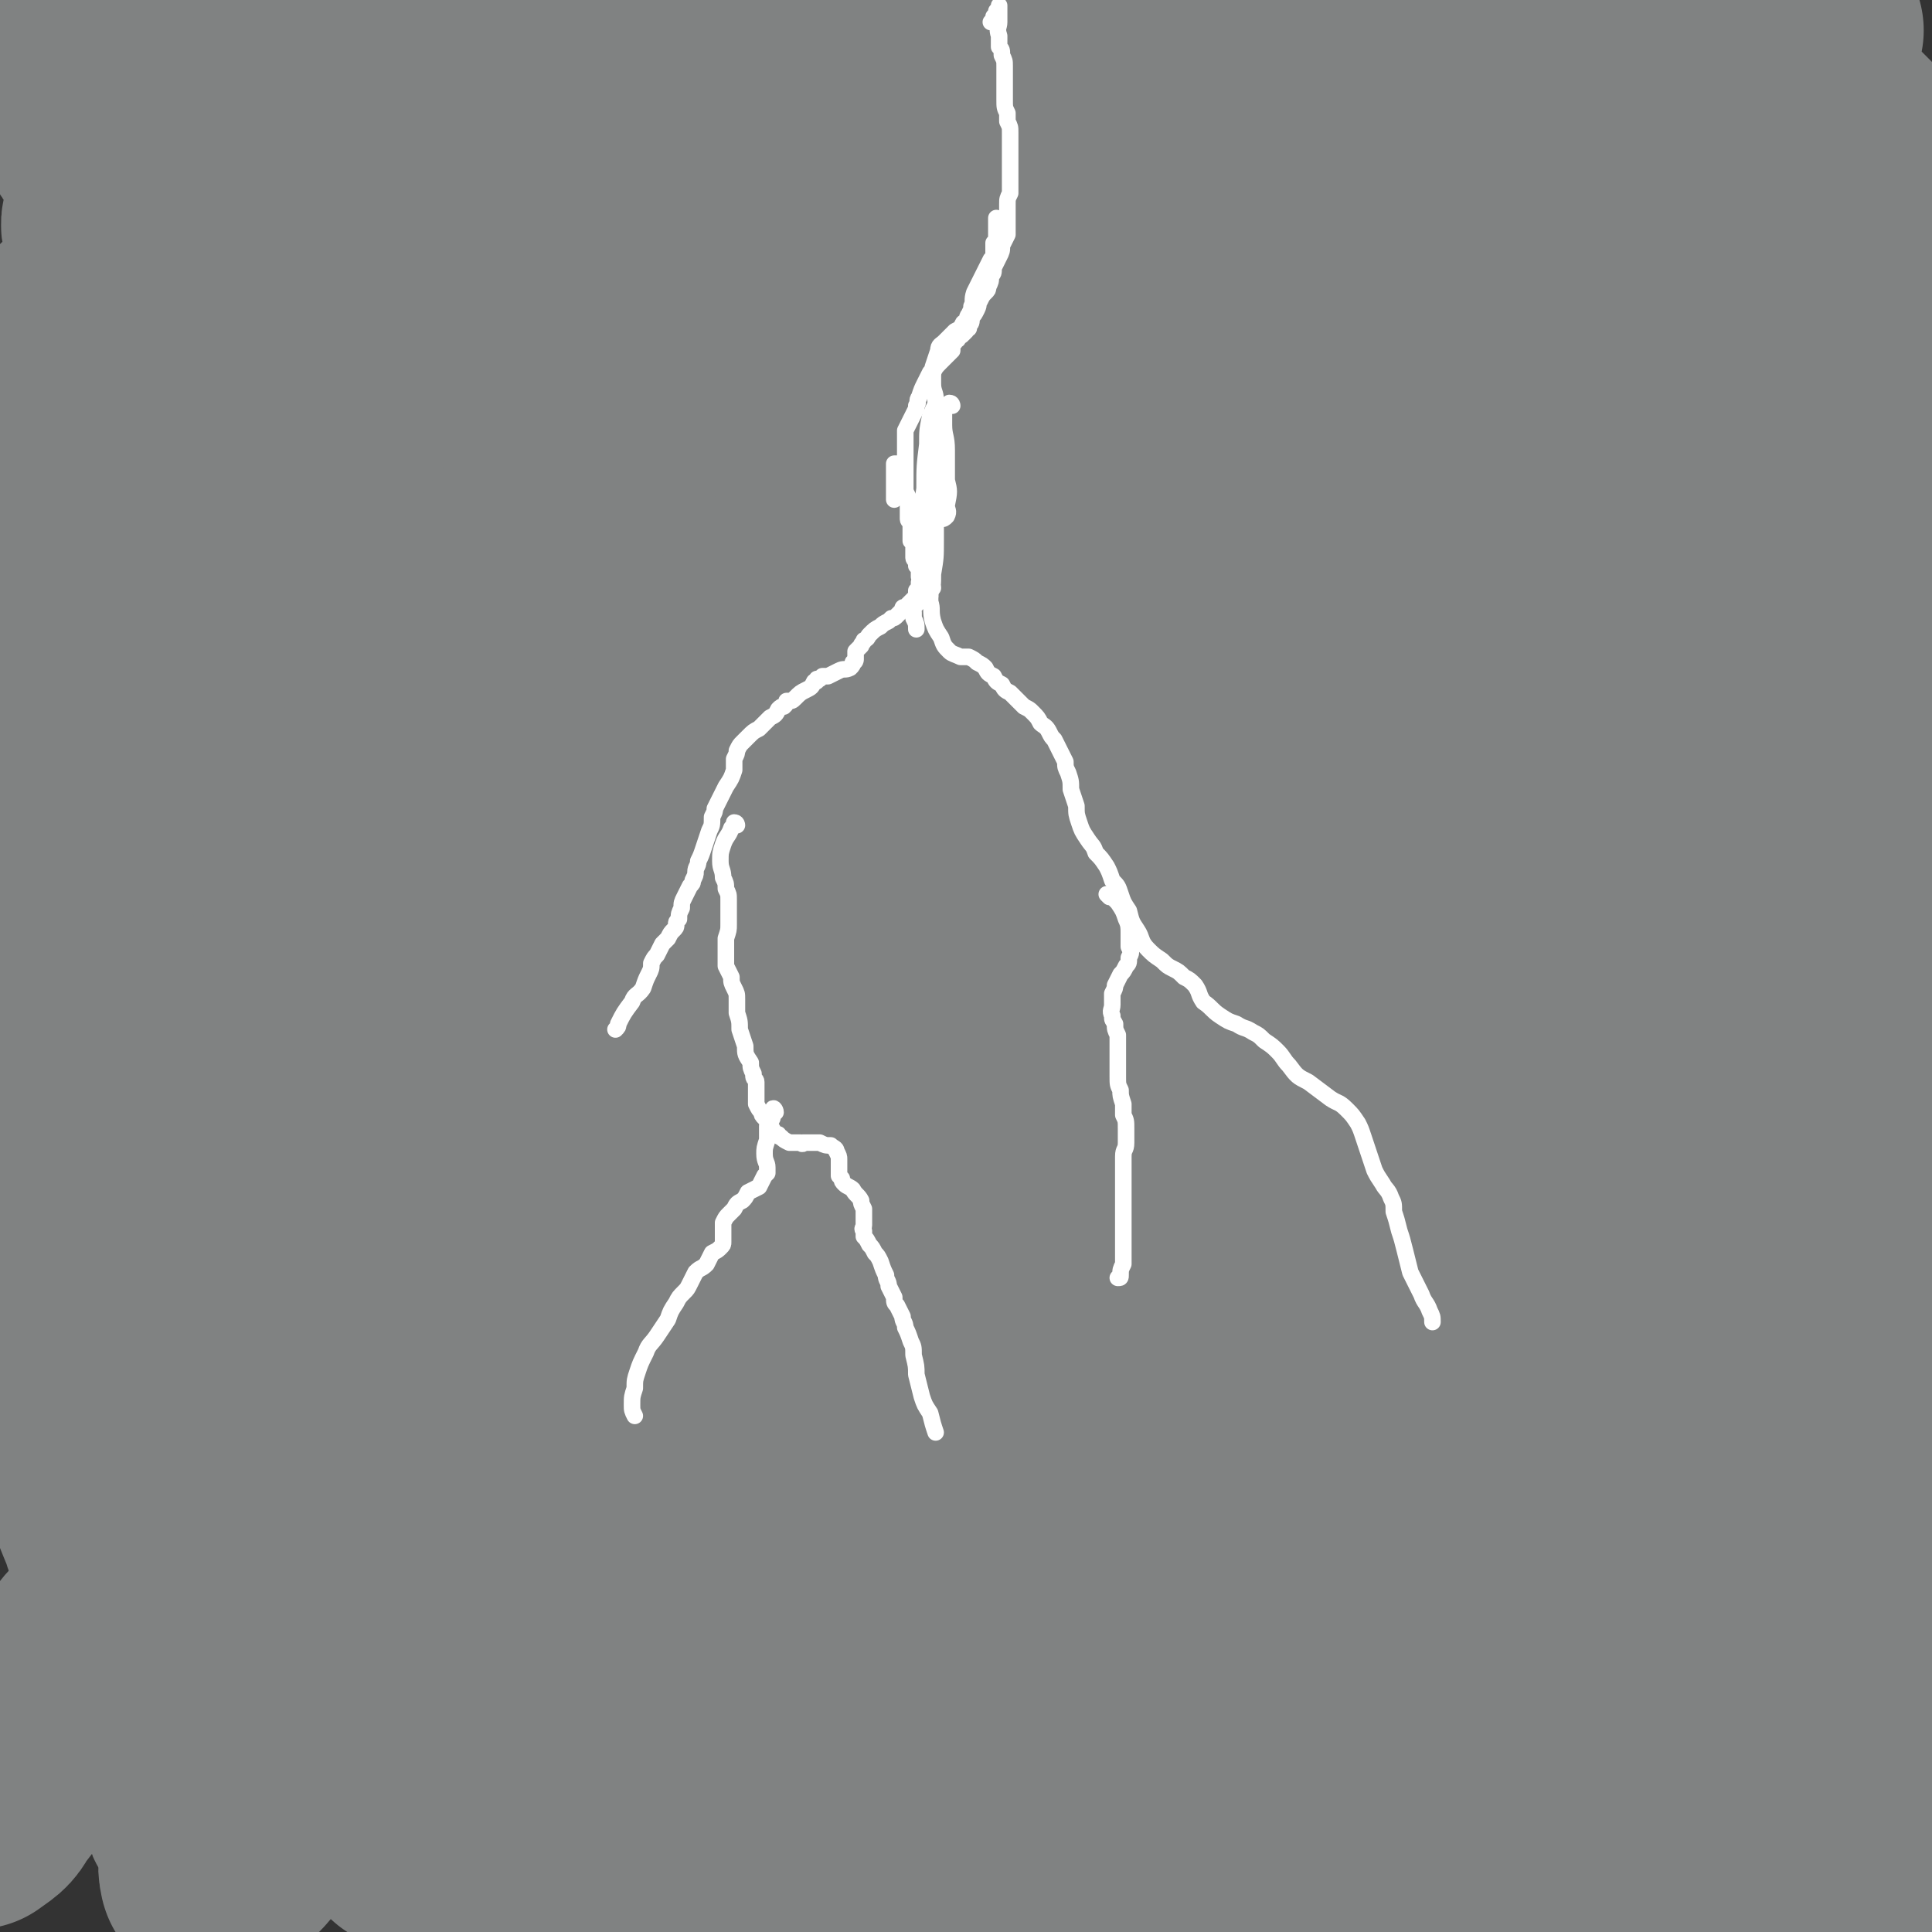
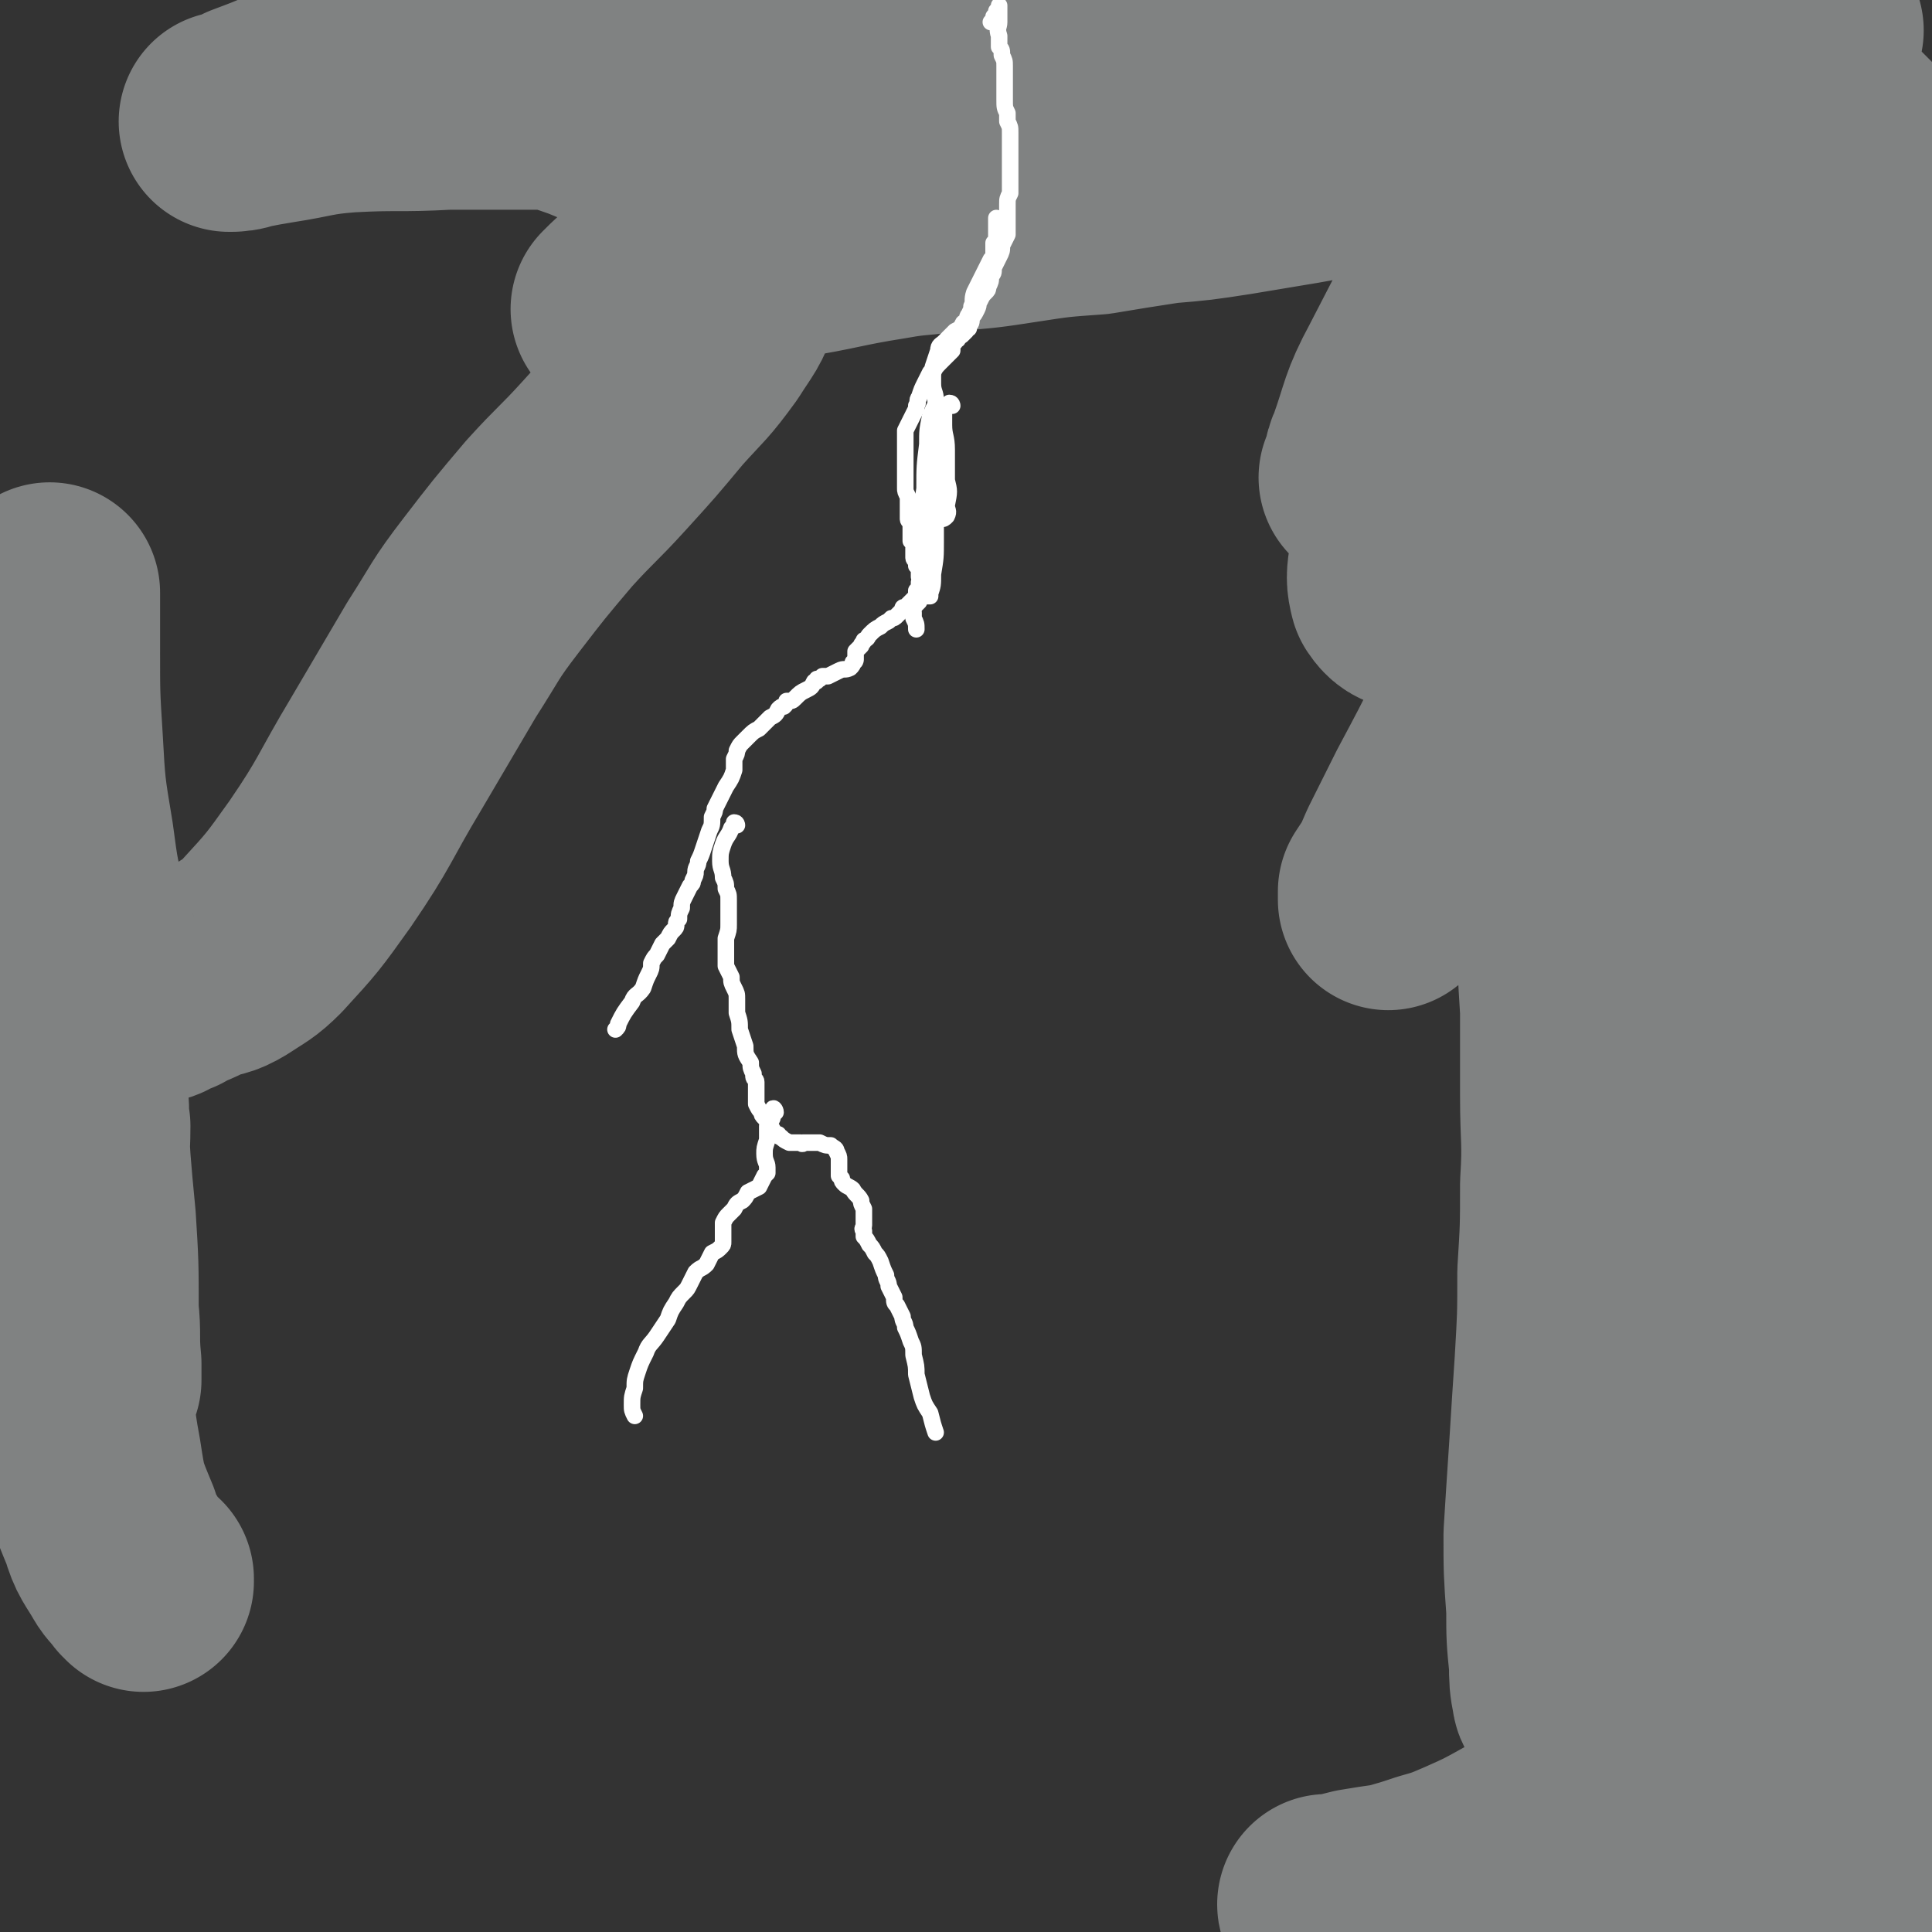
<svg xmlns="http://www.w3.org/2000/svg" viewBox="0 0 700 700" version="1.1">
  <rect x="0" y="0" width="700" height="700" fill="#333333" stroke="none" />
  <g fill="none" stroke="#808282" stroke-width="80" stroke-linecap="round" stroke-linejoin="round">
-     <path d="M346,686c0,0 0,-1 -1,-1 -3,-1 -3,0 -7,0 -7,0 -7,0 -15,0 -9,0 -9,0 -18,1 -8,0 -8,0 -17,1 -1,0 -1,0 -3,0 -10,0 -10,0 -20,1 -8,0 -8,0 -17,0 -5,0 -5,0 -10,0 -1,0 -1,0 -2,0 -4,0 -4,0 -7,0 -1,0 -3,0 -3,0 1,0 2,1 4,1 5,-1 5,-1 9,-1 8,0 8,0 16,-1 10,-1 10,-1 19,-1 12,-1 12,-1 24,-2 13,0 13,0 26,0 14,-1 14,-1 28,-1 14,0 14,0 28,0 14,0 14,0 27,0 13,0 13,0 25,0 11,0 11,0 22,0 9,0 9,0 17,0 7,0 7,1 13,0 3,0 3,0 6,0 0,0 0,0 0,0 -3,0 -3,0 -6,-1 -8,0 -8,0 -15,0 -11,0 -11,1 -22,0 -13,0 -13,0 -27,0 -17,-1 -17,-1 -34,-2 -21,-1 -21,-1 -41,-3 -22,-2 -22,-2 -43,-3 -22,-2 -22,-2 -44,-4 -20,-1 -20,-1 -40,-2 -12,0 -12,0 -24,0 -13,-1 -13,-1 -26,-1 -8,0 -8,0 -16,0 -3,-1 -4,0 -5,-1 -1,-1 1,-2 2,-2 6,-2 6,-2 12,-4 11,-3 11,-3 22,-5 21,-3 21,-3 42,-6 20,-2 20,-2 40,-3 24,-2 24,-2 47,-3 26,-1 26,-1 51,-1 26,-1 26,-1 52,-1 23,0 23,0 46,1 19,0 19,0 38,1 13,0 13,0 26,0 8,0 8,0 16,0 6,0 7,1 13,0 1,0 3,-1 2,-2 0,-1 -2,-1 -5,-2 -11,-2 -11,-2 -22,-3 -17,-1 -17,-1 -33,-2 -22,-1 -22,-1 -43,-1 -27,-1 -27,0 -54,-1 -28,-1 -28,-1 -56,-2 -26,-2 -26,-2 -52,-3 -24,-1 -24,0 -47,0 -17,-1 -17,-1 -33,-1 -13,0 -13,0 -26,-1 -11,0 -11,1 -22,0 -7,-1 -7,0 -13,-2 -2,0 -3,-2 -2,-3 3,-3 5,-3 10,-6 11,-4 11,-5 21,-8 21,-6 21,-6 43,-11 20,-4 21,-3 41,-5 26,-3 26,-3 51,-5 28,-2 28,-2 56,-3 29,-2 29,-2 58,-3 26,-1 26,0 53,-1 20,-1 20,-1 40,-2 12,-1 12,-1 23,-1 10,-1 10,-1 20,-2 3,-1 5,-1 6,-2 0,-1 -3,-2 -6,-3 -12,-2 -12,-1 -24,-2 -23,-1 -23,-1 -46,-2 -27,0 -27,0 -54,-1 -32,0 -32,0 -63,0 -33,0 -33,-1 -67,0 -32,0 -32,0 -63,0 -20,0 -20,0 -40,1 -14,0 -14,0 -29,0 -8,-1 -11,1 -16,-1 -1,-1 0,-4 2,-5 13,-5 13,-5 27,-9 31,-9 31,-9 63,-16 32,-7 32,-7 65,-12 37,-6 37,-6 74,-10 36,-3 36,-2 72,-3 24,-1 24,-1 49,-1 2,-1 2,-1 5,0 19,0 19,-1 37,0 11,1 11,1 22,2 1,0 2,0 2,0 -1,0 -2,0 -3,1 -2,0 -2,0 -3,0 -24,-1 -24,-1 -49,-1 -35,-1 -35,-1 -70,-1 -30,-1 -30,-1 -60,-2 -6,-1 -6,-1 -13,-1 -35,0 -35,0 -69,0 -27,0 -27,0 -54,1 -4,0 -4,0 -9,0 -19,1 -19,1 -38,1 -2,0 -2,0 -4,0 -12,1 -12,1 -25,1 -5,0 -11,0 -11,0 0,-1 5,-2 10,-3 24,-6 24,-6 48,-12 29,-8 29,-8 58,-15 33,-7 33,-7 66,-13 33,-6 33,-6 66,-10 31,-5 31,-5 62,-8 21,-2 21,-2 42,-4 16,-1 16,-1 31,-3 8,0 11,0 16,-1 1,-1 -2,-2 -4,-2 -15,-3 -15,-3 -31,-3 -30,-1 -30,-1 -60,0 -27,0 -27,0 -54,1 -6,0 -6,0 -11,0 -33,1 -33,1 -65,2 -30,1 -30,2 -60,2 -24,1 -24,2 -48,2 -16,0 -16,0 -32,-1 -5,0 -6,0 -10,-2 -2,-1 -4,-3 -2,-4 7,-6 9,-5 19,-10 3,-1 3,-1 5,-2 22,-6 21,-6 43,-12 27,-7 27,-7 55,-13 31,-7 31,-7 62,-12 32,-6 32,-6 64,-11 29,-4 29,-4 59,-7 16,-2 17,-2 33,-4 14,-2 14,-2 27,-5 3,0 7,-2 6,-3 -5,-3 -9,-4 -18,-5 -30,-4 -31,-3 -61,-5 -34,-2 -34,-2 -67,-3 -36,-2 -36,-2 -71,-4 -33,-1 -33,-1 -66,-2 -27,-1 -27,0 -54,-2 -15,0 -15,0 -29,-2 -8,-1 -10,-1 -16,-4 -2,-1 -1,-4 1,-5 16,-8 18,-7 36,-12 25,-8 26,-7 51,-13 32,-7 32,-7 65,-13 34,-7 34,-7 69,-12 32,-5 32,-5 64,-9 23,-3 24,-3 47,-6 11,-1 11,-1 22,-4 6,-1 10,-1 12,-4 1,-1 -3,-4 -8,-4 -20,-5 -21,-4 -42,-6 -30,-2 -30,-1 -59,-1 -34,-1 -34,-1 -69,-1 -34,0 -34,0 -69,1 -29,0 -29,1 -59,1 -21,1 -21,1 -41,1 -9,0 -10,1 -19,-1 -5,0 -9,0 -10,-3 -1,-1 2,-3 6,-5 19,-7 20,-7 40,-13 25,-7 25,-7 51,-13 30,-7 30,-7 61,-13 31,-6 31,-6 62,-11 28,-4 28,-3 56,-6 22,-2 22,-2 45,-4 11,-1 11,0 22,-2 1,0 2,-2 1,-2 -9,-3 -10,-3 -20,-4 -22,-2 -22,-2 -44,-3 -29,-2 -29,-1 -59,-2 -33,0 -33,0 -67,0 -32,0 -32,0 -64,0 -25,0 -25,0 -51,0 -12,0 -12,0 -24,0 -9,-1 -10,0 -18,-3 -1,0 -3,-2 -1,-3 7,-4 8,-4 18,-6 26,-7 26,-7 53,-14 27,-6 27,-6 55,-12 29,-6 29,-6 57,-11 26,-5 26,-5 52,-9 21,-3 21,-3 42,-6 13,-2 14,-2 27,-4 4,-1 6,-2 7,-4 1,-1 -2,-2 -5,-3 -10,-2 -11,-2 -22,-3 -21,-2 -21,-1 -42,-3 -27,-2 -27,-2 -55,-4 -5,-1 -5,0 -10,-1 -27,-1 -27,-1 -54,-3 -20,-1 -20,0 -40,-1 -3,0 -3,0 -7,0 -14,-1 -14,-1 -28,-1 -2,0 -2,0 -4,-1 -7,0 -10,0 -14,-2 -1,0 2,-2 5,-3 12,-3 12,-3 25,-5 17,-3 17,-3 35,-6 4,0 4,0 7,-1 24,-3 24,-3 47,-6 25,-3 25,-3 50,-6 21,-3 21,-2 43,-5 14,-2 14,-2 29,-4 5,0 9,0 10,-1 1,0 -3,-1 -7,-1 -12,0 -12,0 -24,0 -21,1 -21,1 -42,2 -25,0 -25,0 -50,1 -24,0 -24,0 -48,0 -19,0 -19,1 -39,1 -3,0 -3,0 -7,0 -16,0 -16,0 -32,1 -5,0 -5,0 -10,0 -1,0 -1,0 -1,0 1,0 1,0 2,0 1,0 1,0 2,0 11,-1 11,-1 22,-2 18,-1 18,-1 37,-2 17,0 17,0 34,0 3,0 3,0 6,0 16,0 16,0 31,0 4,0 4,0 7,0 19,0 19,0 38,0 12,0 12,0 24,0 2,0 2,0 4,0 7,0 7,0 15,0 1,0 3,0 2,0 -4,0 -6,0 -12,0 -16,1 -16,1 -32,1 -23,1 -23,1 -46,2 -24,1 -24,1 -48,2 -26,1 -26,1 -52,2 -20,0 -20,0 -40,0 -11,0 -11,1 -22,0 -4,0 -7,-1 -7,-2 1,-1 5,-2 10,-3 13,-2 14,-2 27,-4 22,-3 22,-3 44,-5 24,-2 24,-2 47,-3 22,-1 22,-1 43,-2 20,0 20,0 41,-1 15,-1 15,-1 30,-2 9,0 9,0 18,-1 3,0 5,-1 5,-1 -1,-1 -4,-1 -8,-1 -12,-1 -12,0 -24,-1 -19,0 -19,0 -37,-1 -22,0 -22,0 -43,0 -22,0 -22,0 -43,0 -21,0 -21,0 -42,0 -16,0 -16,0 -32,0 -10,0 -10,-1 -20,0 -4,0 -6,-1 -7,0 -1,0 1,1 2,1 6,1 6,1 13,1 9,0 9,0 19,0 8,0 9,0 17,1 4,1 7,1 8,3 1,2 -1,4 -3,5 -8,5 -9,5 -18,8 -13,6 -13,6 -27,11 -14,5 -14,4 -28,9 -11,3 -11,3 -22,7 -15,4 -15,4 -29,9 -15,5 -15,6 -30,11 -10,3 -10,4 -20,7 -3,1 -5,3 -7,2 -2,0 -2,-2 -1,-4 2,-5 2,-5 5,-9 6,-6 6,-6 12,-12 7,-7 8,-7 15,-13 5,-5 6,-4 11,-9 1,-2 3,-4 2,-4 0,-1 -1,0 -3,0 -6,3 -6,3 -12,5 -8,3 -8,3 -16,6 -7,2 -7,2 -14,4 -3,1 -3,2 -6,3 0,0 -1,0 -1,-1 1,-2 2,-2 4,-5 3,-4 3,-4 6,-9 4,-6 4,-6 7,-12 2,-6 3,-6 4,-12 1,-4 2,-5 0,-9 0,-1 -2,-2 -4,-1 -4,0 -4,1 -7,4 -5,4 -4,4 -8,9 -3,4 -3,4 -6,9 -2,3 -2,3 -3,5 -1,1 -1,2 -2,2 0,0 1,0 1,-1 2,-2 2,-2 3,-5 2,-2 2,-2 4,-5 1,-2 1,-2 2,-4 1,-1 2,-2 2,-1 1,1 1,2 2,4 2,4 1,5 5,8 5,6 5,6 11,10 9,5 9,5 19,7 13,3 13,3 26,3 18,1 18,0 35,-1 9,0 9,-1 18,-2 4,0 4,0 9,-1 0,0 0,0 0,0 1,0 2,0 2,1 1,0 0,0 0,1 -1,2 -1,3 -4,5 -4,4 -5,4 -10,8 -1,0 -1,0 -3,1 -5,3 -5,3 -10,7 -1,0 -1,0 -2,0 -5,3 -5,3 -10,6 -2,0 -2,0 -3,1 -6,3 -6,3 -12,5 -1,1 -1,1 -2,2 -6,3 -6,3 -11,6 -1,0 -1,0 -2,1 -3,2 -3,2 -6,5 0,1 -1,1 -1,1 -1,4 -2,4 -1,8 0,4 1,4 4,7 4,4 5,3 10,6 1,0 1,0 2,0 14,3 14,3 28,5 9,2 9,1 19,2 1,0 1,0 2,0 6,2 6,2 11,4 0,0 1,0 1,1 1,2 1,3 2,6 0,0 1,1 0,1 -4,7 -4,7 -9,13 -8,7 -8,7 -17,13 -9,6 -9,6 -20,12 -14,7 -14,7 -29,13 -14,6 -14,6 -27,12 -3,1 -3,1 -5,1 -11,4 -11,4 -21,9 -2,0 -2,0 -4,1 -5,2 -6,2 -11,5 0,0 1,1 1,1 6,-3 7,-3 13,-6 14,-5 14,-5 27,-11 32,-15 32,-15 63,-31 22,-11 22,-12 42,-25 11,-6 12,-6 22,-14 3,-2 5,-5 4,-6 -1,-1 -4,-1 -8,0 -9,3 -9,3 -18,6 -12,5 -12,5 -24,10 -10,4 -10,4 -19,8 -13,6 -13,6 -25,12 -15,7 -15,7 -30,14 -11,6 -11,6 -23,13 -7,4 -7,5 -14,9 -3,2 -3,3 -6,5 -1,0 -1,-1 -1,-1 2,-4 3,-4 5,-7 4,-8 4,-8 7,-15 5,-9 5,-9 9,-19 4,-9 4,-9 6,-18 2,-6 3,-7 3,-13 -1,-2 -2,-3 -3,-3 -3,0 -4,1 -6,4 -5,6 -4,6 -8,14 -6,11 -5,11 -10,23 -5,12 -5,12 -10,25 -3,10 -3,10 -5,20 -1,5 -1,5 -2,11 0,1 -1,2 0,2 1,-2 1,-4 2,-7 3,-9 3,-9 5,-18 2,-12 3,-12 5,-24 2,-13 1,-13 2,-25 1,-9 1,-9 1,-18 1,-5 0,-5 0,-10 0,0 0,0 0,0 1,4 0,4 1,9 2,9 2,9 4,17 3,12 3,12 7,24 4,12 5,12 10,24 5,12 5,12 10,24 4,12 5,12 8,25 3,13 2,13 5,26 2,12 2,12 5,24 3,9 2,11 8,18 4,5 5,7 12,7 16,-1 18,-1 33,-9 18,-11 18,-14 33,-30 17,-19 18,-19 32,-41 5,-7 6,-9 6,-16 0,-3 -2,-3 -5,-2 -9,1 -9,1 -17,6 -15,8 -15,8 -28,18 -13,9 -12,9 -25,18 -17,13 -17,13 -34,25 -17,12 -17,12 -34,23 -10,7 -10,6 -20,13 -2,1 -5,3 -5,2 2,0 5,-2 9,-5 11,-8 11,-8 21,-17 25,-22 26,-22 49,-46 21,-21 20,-21 39,-44 6,-7 7,-9 11,-15 0,0 -1,1 -2,1 -9,9 -9,9 -17,18 -8,10 -8,11 -17,21 -13,15 -13,16 -26,31 -16,17 -16,17 -32,34 -12,12 -12,12 -25,23 -5,5 -6,5 -10,10 -1,0 0,2 0,1 6,-2 6,-3 12,-7 12,-8 12,-8 24,-16 20,-16 20,-17 40,-33 15,-13 17,-17 31,-26 2,-1 1,3 1,6 -1,1 -1,1 -2,3 -4,9 -4,9 -8,19 -7,16 -7,16 -15,32 -9,20 -9,20 -18,39 -2,5 -2,5 -4,9 -10,25 -11,24 -20,49 -5,15 -7,16 -9,31 -1,5 0,9 4,10 5,1 7,-2 14,-5 2,-1 2,-1 4,-3 30,-23 31,-22 59,-48 33,-29 31,-31 64,-62 9,-8 12,-11 19,-16 1,-1 0,3 -2,5 -7,11 -8,10 -16,21 -3,3 -3,3 -5,7 -10,14 -10,14 -19,28 -3,4 -3,4 -6,8 -15,22 -14,22 -29,43 -11,16 -11,16 -23,31 -2,2 -2,2 -4,4 -8,10 -8,10 -17,20 -7,7 -8,7 -15,13 -1,1 -1,1 -1,1 -1,0 -2,-1 -1,-2 10,-14 11,-14 22,-27 23,-29 23,-29 46,-56 30,-34 30,-34 60,-68 2,-2 2,-2 5,-5 4,-5 7,-10 7,-10 0,-1 -4,4 -7,9 -2,2 -2,2 -4,4 -11,17 -12,17 -23,34 -17,29 -17,30 -33,59 -12,23 -12,23 -23,46 -2,3 -2,3 -4,7 -9,17 -9,17 -18,34 -2,4 -2,4 -4,7 -11,17 -10,17 -21,33 -6,9 -7,8 -13,16 -1,1 -1,1 -2,1 -1,1 -3,2 -3,1 3,-5 5,-6 10,-11 2,-2 2,-2 4,-4 21,-22 21,-22 41,-43 4,-4 4,-4 8,-7 11,-9 11,-11 23,-18 2,-1 2,1 4,3 0,0 0,1 0,2 -3,8 -3,8 -6,16 -1,2 -1,2 -2,5 -9,18 -9,18 -18,36 -6,10 -6,10 -12,21 -1,2 -1,2 -2,4 -7,11 -7,11 -14,23 -2,2 -2,2 -3,4 -9,11 -9,12 -18,23 -6,7 -6,6 -12,13 -1,1 -1,0 -2,1 -4,4 -4,4 -7,7 -1,1 -1,2 0,2 3,0 3,0 7,-2 6,-2 6,-2 13,-5 6,-3 6,-3 11,-6 1,0 1,0 3,-1 3,-1 5,-3 7,-2 1,0 0,2 -2,5 -4,6 -5,6 -10,11 -6,7 -6,7 -12,14 -4,4 -4,5 -9,8 -1,1 -3,1 -3,0 -1,-4 0,-5 1,-11 0,-11 1,-11 2,-21 0,-14 2,-14 -1,-28 -2,-11 -1,-13 -8,-22 -4,-7 -7,-8 -15,-10 -7,-1 -10,0 -16,4 -9,6 -8,8 -15,18 -7,11 -6,12 -13,24 -6,10 -6,10 -13,19 -2,4 -3,4 -7,7 " />
    <path d="M52,573c0,-1 -1,-1 -1,-1 0,-1 1,0 1,0 -2,-2 -3,-2 -5,-5 -4,-7 -5,-7 -7,-14 -5,-12 -5,-12 -7,-25 -3,-16 -2,-16 -3,-32 -1,-18 -1,-18 -1,-35 0,-16 0,-16 0,-31 -1,-11 0,-11 0,-22 -1,-5 0,-7 -1,-10 0,-1 0,2 0,3 0,9 0,9 0,18 0,14 0,14 1,29 0,14 0,14 1,28 1,9 1,9 2,18 0,3 0,6 1,6 0,0 0,-3 0,-6 -1,-10 0,-10 -1,-19 0,-17 0,-17 -1,-33 -2,-21 -2,-21 -3,-41 -2,-19 -2,-19 -4,-38 -1,-14 -1,-14 -2,-27 -1,-7 -1,-7 -2,-15 0,0 0,0 0,-1 0,-2 0,-2 -1,-4 0,0 0,0 0,0 0,1 0,1 0,2 0,5 0,5 0,9 0,2 0,2 0,3 0,8 0,8 0,15 0,2 0,2 0,3 1,7 1,7 1,15 0,1 0,1 0,2 0,4 0,4 1,8 0,0 0,0 0,0 0,-1 0,-1 0,-3 -1,-8 -1,-8 -1,-16 -1,-12 -1,-12 -1,-24 0,-3 0,-3 0,-5 -1,-16 -1,-16 -1,-31 0,-3 0,-3 0,-6 0,-15 0,-15 -1,-30 0,-7 -1,-7 -2,-14 0,-1 0,-1 0,-1 -1,-2 -2,-2 -3,-2 0,0 0,0 -1,1 -1,7 -2,7 -3,13 -1,13 -1,13 -2,26 -1,12 -1,12 -1,25 0,2 0,2 0,4 0,10 0,10 1,20 0,4 0,4 1,8 0,0 0,0 0,0 0,0 1,0 1,-1 0,-6 0,-6 0,-12 1,-13 1,-13 2,-26 1,-19 1,-19 3,-37 1,-15 1,-15 3,-31 1,-8 1,-10 2,-16 0,-1 0,1 0,2 0,10 0,10 0,19 0,16 0,16 1,32 1,18 1,18 4,36 2,15 2,15 6,30 3,9 2,10 7,18 3,5 4,5 9,8 3,2 4,1 8,0 5,0 5,-2 9,-3 5,-3 5,-2 10,-5 6,-2 6,-1 11,-4 6,-4 7,-4 12,-9 11,-12 11,-12 21,-26 13,-19 12,-20 24,-40 10,-17 10,-17 20,-34 9,-14 8,-14 18,-27 10,-13 10,-13 21,-26 10,-11 10,-10 20,-21 10,-11 10,-11 20,-23 9,-10 9,-9 17,-20 5,-8 6,-8 9,-17 3,-7 3,-8 3,-16 0,-5 0,-5 -3,-10 -4,-7 -4,-8 -10,-13 -8,-8 -8,-8 -18,-14 -11,-7 -12,-7 -24,-12 -14,-5 -14,-4 -28,-9 -11,-3 -12,-2 -23,-7 -7,-3 -7,-3 -14,-8 -4,-2 -4,-2 -6,-6 -2,-2 -2,-3 -1,-5 0,-2 1,-2 3,-3 4,-2 4,-1 8,-2 6,-1 6,0 12,-1 6,0 6,0 11,0 3,0 3,0 5,1 1,0 1,1 1,2 -4,2 -4,2 -8,4 -8,4 -8,4 -16,7 -9,4 -9,4 -18,7 -8,4 -8,4 -16,7 -9,4 -9,4 -17,8 -7,3 -7,3 -15,6 -3,2 -3,2 -7,3 -1,0 -1,0 -1,0 2,0 3,0 6,-1 5,-1 5,-1 11,-2 13,-2 13,-3 26,-4 18,-1 18,0 36,-1 19,0 19,0 38,0 22,-1 22,-1 44,-1 22,-1 22,-1 44,-2 18,0 18,-1 36,-1 20,0 20,0 39,0 20,-1 20,-1 39,-1 21,0 21,-1 41,0 20,1 20,1 40,3 16,1 16,2 32,4 14,3 14,3 28,5 12,2 12,2 24,4 9,1 9,1 17,3 6,1 6,1 12,2 3,0 3,0 5,1 3,0 3,0 6,1 4,1 4,1 7,2 1,0 1,0 2,0 3,1 3,1 6,3 2,2 2,2 3,5 1,4 1,4 1,8 -1,6 -1,6 -3,12 -3,8 -3,8 -6,15 -2,9 -2,9 -4,18 -2,8 -2,8 -3,16 0,2 0,2 0,4 -1,8 -1,8 -2,17 0,2 0,2 0,4 -1,12 -1,12 -1,24 -1,10 -1,10 -1,20 0,3 0,3 -1,5 -1,13 -1,13 -3,26 -2,13 -2,13 -4,26 0,4 0,4 -1,8 -1,16 -1,16 -3,32 0,2 0,2 0,4 -1,13 -1,13 -3,25 -1,15 -1,15 -2,29 -2,15 -2,15 -3,30 -1,16 -1,16 -1,32 -1,15 -1,15 -1,31 0,11 0,11 0,23 0,16 1,16 0,32 -1,14 -2,14 -4,27 -2,13 -2,13 -4,26 -2,12 -2,12 -4,24 -1,9 -1,9 -2,19 -1,5 -1,5 -2,11 0,2 0,3 -1,4 0,0 -1,-1 -1,-2 -1,-5 -1,-6 -1,-11 -1,-10 -1,-10 -1,-20 -1,-14 -1,-14 -1,-27 1,-16 1,-16 2,-31 1,-16 1,-16 2,-31 1,-17 1,-17 1,-33 1,-16 1,-16 1,-32 1,-16 0,-16 0,-32 0,-15 0,-15 0,-31 -1,-16 -1,-16 -1,-32 0,-16 0,-16 0,-31 1,-14 1,-14 2,-28 0,-10 1,-10 0,-20 0,-4 1,-6 -2,-8 -2,-2 -4,-1 -7,1 -9,8 -9,8 -17,18 -16,20 -15,21 -30,42 -5,8 -5,8 -9,16 -1,1 -2,2 -2,2 0,0 0,-1 0,-3 4,-6 4,-6 7,-13 5,-10 5,-10 10,-20 8,-15 8,-15 15,-29 10,-18 10,-18 19,-35 7,-14 7,-14 13,-29 4,-7 4,-8 6,-16 0,-2 0,-5 -2,-5 -4,1 -6,2 -11,6 -10,7 -10,8 -19,16 -10,8 -9,10 -20,17 -3,2 -4,3 -8,3 -3,-1 -4,-1 -6,-4 -1,-4 -1,-5 0,-11 2,-11 3,-11 7,-22 5,-13 6,-13 11,-26 10,-22 11,-22 21,-44 8,-19 9,-19 16,-38 2,-7 3,-11 2,-15 0,-2 -4,0 -6,3 -10,10 -10,10 -17,21 -17,26 -17,27 -31,54 -7,13 -6,14 -11,28 -2,4 -1,5 -2,9 0,1 -1,0 -1,0 3,-6 3,-6 6,-12 7,-14 7,-14 14,-27 7,-12 7,-13 14,-25 11,-16 11,-17 22,-33 7,-9 7,-10 15,-18 2,-2 4,-5 5,-3 3,2 2,5 2,9 0,8 -1,8 -1,15 -1,10 -2,10 -1,19 1,4 1,6 4,7 2,1 3,0 5,-2 5,-6 5,-7 9,-13 5,-7 5,-8 9,-15 6,-9 6,-9 13,-19 7,-10 7,-10 14,-20 6,-8 6,-8 11,-16 3,-4 2,-4 5,-7 2,-2 2,-2 4,-2 2,-1 2,0 4,0 2,0 2,0 4,0 0,0 0,0 1,0 1,0 1,0 2,0 0,0 0,0 0,0 0,0 0,0 -1,0 -2,0 -2,0 -4,0 -4,1 -4,1 -7,2 -6,1 -6,2 -12,3 -8,1 -8,2 -17,2 -11,2 -11,1 -22,2 -4,0 -4,0 -8,0 -2,0 -2,0 -4,-1 0,0 0,0 0,0 0,0 0,0 0,0 2,-1 2,-1 4,-1 3,-1 3,-1 6,-1 1,0 1,0 1,0 5,-1 5,-1 9,-1 6,-1 6,-1 11,-1 1,0 1,0 3,0 7,-1 7,-1 14,-1 5,0 5,0 10,-1 1,0 1,0 2,0 3,0 3,0 5,0 0,0 0,0 1,0 1,0 1,0 2,-1 0,0 0,0 0,0 -2,0 -2,0 -3,0 -4,0 -4,0 -8,0 -2,0 -1,0 -3,1 -14,1 -14,1 -28,1 -13,1 -13,1 -25,2 -1,0 -1,0 -3,0 -7,1 -7,1 -13,2 -1,0 -1,0 -2,1 -3,2 -4,1 -6,4 -1,1 0,1 0,3 0,0 0,0 0,0 4,2 4,2 7,3 6,1 6,1 12,2 2,0 2,0 3,0 7,1 7,1 14,1 7,0 7,0 14,0 1,0 1,1 3,1 7,0 7,0 15,0 1,0 1,0 3,0 7,0 7,0 15,1 3,0 3,0 7,1 0,0 0,0 1,0 3,2 3,2 5,4 3,2 3,2 5,4 2,2 2,2 5,4 2,2 2,2 4,4 2,2 2,2 4,4 1,2 1,3 2,5 1,3 1,3 1,6 0,4 0,4 0,7 0,4 0,4 0,8 0,4 0,4 0,8 -1,5 -1,5 -1,9 0,4 0,4 -1,8 0,5 0,5 0,9 -1,3 -1,3 -1,6 0,1 0,1 0,2 0,5 0,5 -1,10 0,0 0,0 0,1 0,4 0,4 1,8 0,1 0,1 0,2 0,5 0,5 1,9 0,5 0,5 1,10 0,6 0,6 0,11 0,6 -1,6 -1,12 -1,6 -1,6 -2,12 -1,7 -1,6 -2,13 -1,6 -1,6 -2,13 0,6 0,6 -1,13 0,6 0,6 -1,12 0,7 0,7 -1,13 -1,7 -1,7 -1,13 -1,7 -1,7 -2,14 -1,7 -1,7 -1,14 -1,6 -1,6 -1,13 0,7 0,7 0,13 -1,7 -1,7 -1,13 0,7 -1,7 -1,14 -1,7 -1,7 -1,14 -1,7 -1,7 -1,14 -1,7 -1,7 -1,15 -1,7 -1,7 -1,15 -1,8 -1,8 -1,16 0,8 0,8 0,16 0,9 0,9 0,17 0,8 0,8 0,16 -1,8 -1,8 -2,16 -1,8 -1,8 -2,15 0,8 0,8 -1,16 -1,7 -1,7 -1,14 -1,7 -1,7 -1,14 0,7 0,7 0,14 0,6 0,6 0,12 0,6 0,6 0,11 0,6 0,6 1,12 0,5 0,5 0,11 0,5 0,5 0,10 1,5 1,5 0,10 0,5 0,5 0,10 -1,4 -1,4 -2,9 -1,4 -1,4 -3,8 -2,3 -2,4 -4,7 -2,3 -2,3 -6,6 -4,3 -4,3 -8,5 -5,3 -5,2 -10,4 -5,2 -5,2 -10,4 -7,2 -7,2 -14,4 -5,2 -5,2 -10,3 -4,1 -4,1 -9,2 -5,0 -5,0 -10,1 -5,0 -5,0 -11,0 -6,0 -6,1 -12,1 -6,0 -6,0 -12,0 -8,0 -8,0 -16,0 -6,0 -6,0 -12,-1 -4,-1 -4,-1 -9,-2 -3,-1 -4,-1 -7,-2 -2,-1 -2,-1 -3,-2 -1,0 -1,-1 -1,-1 1,0 1,0 3,0 4,-1 4,-1 8,-2 6,-1 6,-1 13,-2 7,-2 7,-2 13,-4 7,-2 7,-2 14,-5 9,-4 9,-4 18,-9 9,-5 9,-5 17,-10 7,-4 7,-5 14,-9 5,-3 5,-3 11,-6 3,-2 3,-2 7,-4 4,-3 4,-3 8,-6 4,-2 4,-3 8,-5 3,-3 3,-3 7,-5 2,-2 2,-2 4,-4 1,0 2,-1 2,-1 1,1 0,2 0,4 0,3 -1,3 -1,7 -1,1 -1,1 -1,2 0,4 0,4 0,8 0,1 0,1 0,2 0,5 0,5 1,9 1,4 1,3 2,7 0,0 0,0 0,1 1,3 1,3 2,5 1,3 1,3 1,6 1,3 1,3 1,6 1,3 1,3 2,6 1,2 1,2 2,4 1,2 1,2 3,4 1,1 1,1 3,1 0,1 0,1 0,1 2,0 2,0 4,0 2,1 2,1 4,0 1,0 1,0 3,0 0,0 0,0 0,0 1,-1 1,-1 3,-2 1,0 1,0 3,-1 0,0 0,0 0,0 1,-1 1,-1 3,-1 0,0 0,0 0,0 1,-1 1,-1 2,-1 0,-1 0,-1 1,-1 0,0 0,0 1,0 0,0 0,0 0,-1 1,0 1,0 1,0 1,0 1,0 1,0 1,0 1,0 1,0 0,0 0,0 0,0 2,0 2,0 3,1 1,0 1,0 2,1 1,1 1,1 1,1 1,0 1,0 1,1 0,0 0,0 0,1 0,0 0,0 0,0 0,0 0,0 0,1 0,1 0,1 0,2 0,1 0,1 0,2 0,1 0,1 0,1 0,1 1,1 1,1 0,0 0,0 0,-1 0,-1 0,-1 0,-2 1,-3 1,-3 1,-5 0,-3 0,-3 0,-6 1,-4 1,-4 1,-7 1,-4 1,-4 2,-8 0,-4 1,-4 1,-8 1,-4 1,-4 1,-8 1,-4 1,-4 1,-8 0,-4 0,-4 0,-7 0,-4 0,-4 0,-8 0,-5 0,-5 0,-9 1,-4 1,-4 1,-9 1,-4 1,-4 1,-9 1,-4 1,-4 1,-9 1,-4 1,-4 1,-8 0,-4 0,-4 1,-9 0,-4 0,-4 1,-8 0,-5 0,-5 1,-9 0,-5 0,-5 0,-10 0,-4 0,-4 0,-9 0,-4 0,-4 0,-8 0,-4 0,-4 0,-9 0,-4 0,-4 -1,-8 0,-4 0,-4 0,-9 -1,-4 -1,-4 -1,-9 -1,-5 -1,-5 -1,-11 -1,-5 -1,-5 -2,-10 -1,-5 -1,-5 -2,-10 -1,-6 -1,-6 -2,-11 -1,-5 -1,-5 -3,-11 -2,-6 -2,-6 -3,-12 -2,-6 -2,-6 -3,-13 -1,-7 -1,-7 -3,-14 -1,-7 -1,-7 -2,-14 -1,-7 -1,-7 -3,-14 -1,-8 -1,-8 -2,-15 -1,-8 -1,-8 -2,-16 -1,-8 -1,-8 -2,-16 -1,-8 -2,-8 -3,-17 -1,-8 -1,-8 -2,-17 0,-9 0,-9 -1,-18 0,-9 0,-9 0,-18 -1,-9 -1,-9 -1,-18 0,-9 0,-9 0,-18 0,-9 0,-9 0,-18 0,-9 0,-9 1,-19 0,-9 0,-9 0,-18 0,-10 0,-10 1,-19 0,-9 0,-9 1,-18 0,-9 0,-9 1,-18 0,-9 0,-9 1,-18 0,-8 1,-8 1,-16 0,-7 0,-7 0,-14 0,-6 0,-6 -1,-11 -1,-5 -1,-6 -3,-10 -2,-4 -2,-4 -5,-6 -4,-3 -4,-3 -8,-3 -7,-1 -7,-2 -15,-1 -15,2 -15,2 -30,5 -10,2 -10,2 -20,4 -10,2 -10,2 -20,4 -11,2 -11,2 -22,4 -10,2 -10,2 -21,4 -10,2 -10,2 -20,4 -12,2 -12,2 -23,4 -12,2 -12,2 -24,4 -13,2 -13,2 -25,3 -13,2 -13,2 -25,4 -14,1 -14,1 -27,3 -13,2 -13,2 -26,3 -11,2 -11,1 -22,3 -19,3 -19,4 -38,7 -3,1 -3,1 -5,1 -11,3 -11,3 -21,5 -2,0 -2,0 -4,1 -9,3 -9,3 -18,6 -1,0 -1,0 -2,1 -5,4 -5,4 -9,8 " />
  </g>
  <g fill="none" stroke="#FFFFFF" stroke-width="6" stroke-linecap="round" stroke-linejoin="round">
    <path d="M361,9c0,0 -1,-1 -1,-1 0,0 0,0 0,0 -1,0 -1,0 -1,0 0,0 0,0 0,0 1,-1 1,-1 1,-2 1,-1 1,-1 1,-2 1,-1 1,-1 1,-2 0,0 0,0 0,0 0,1 0,1 0,2 0,2 0,2 0,4 0,2 -1,2 0,5 0,2 0,2 0,4 1,1 1,1 1,3 1,2 1,2 1,4 0,2 0,2 0,4 0,2 0,2 0,4 0,2 0,2 0,4 0,3 0,3 1,5 0,1 0,1 0,3 1,2 1,2 1,4 0,2 0,2 0,4 0,2 0,2 0,4 0,3 0,3 0,5 0,2 0,2 0,4 0,3 0,3 0,5 -1,2 -1,2 -1,4 0,2 0,2 0,4 0,2 0,2 0,3 0,2 0,2 0,4 -1,2 -1,2 -2,4 0,2 0,2 -1,4 -1,2 -1,2 -2,4 0,2 0,2 -1,3 0,2 0,2 -1,4 0,1 0,1 -1,2 -1,1 -1,1 -2,3 -1,1 0,1 -1,3 -1,2 -1,2 -2,3 0,2 0,2 -1,3 0,0 0,0 0,1 -1,0 -1,1 -1,1 -1,1 -1,1 -1,1 -1,1 -1,1 -2,1 0,1 0,1 0,1 0,0 -1,0 -1,1 0,0 0,0 -1,1 0,0 0,0 0,0 0,1 0,1 0,2 -1,1 -1,1 -2,2 -1,1 -1,1 -2,2 -2,2 -2,2 -3,4 -1,0 -1,0 -1,0 -1,2 -1,2 -2,4 0,0 0,0 0,0 -1,2 -1,2 -2,5 -1,1 0,2 -1,3 0,1 0,1 0,1 -1,2 -1,2 -2,4 -1,2 -1,2 -2,4 0,0 0,0 0,0 0,1 0,1 0,2 0,1 0,1 0,2 0,2 0,2 0,4 0,1 0,1 0,3 0,0 0,0 0,1 0,2 0,2 0,4 0,0 0,0 0,1 0,1 0,1 0,3 0,0 0,0 0,1 0,1 0,1 1,3 0,1 0,1 0,2 0,2 0,2 0,3 0,0 0,0 0,1 0,1 0,1 0,2 0,1 1,1 1,1 0,2 0,2 0,3 0,0 0,0 0,1 0,1 0,1 0,2 0,1 0,1 0,1 1,1 1,1 1,2 0,0 0,0 0,0 0,1 0,1 0,2 0,0 0,0 0,1 0,0 0,0 0,1 0,1 1,1 1,1 0,1 0,1 0,2 1,1 1,1 1,2 0,1 0,1 0,2 1,1 1,1 0,2 0,1 0,1 0,2 0,0 0,0 -1,1 0,0 0,0 0,1 0,0 0,0 0,1 -1,1 -1,1 -2,2 -1,1 -1,1 -2,2 -1,0 -1,0 -1,1 0,0 0,0 -1,1 0,0 0,0 -1,1 -1,1 -1,1 -2,1 0,0 0,0 -1,1 -2,1 -2,1 -3,2 -2,1 -2,1 -4,3 -1,1 0,1 -2,2 0,1 -1,1 -1,2 -1,1 -1,1 -1,1 0,0 0,0 -1,1 0,0 0,0 0,1 0,1 0,1 0,2 0,0 0,1 -1,1 0,1 0,1 -1,2 -2,1 -2,0 -4,1 -2,1 -2,1 -4,2 -1,0 -1,0 -2,0 -1,1 -1,1 -1,1 0,0 0,0 -1,0 0,1 0,1 -1,1 -1,2 -1,2 -3,3 -2,1 -2,1 -4,3 -1,1 -1,1 -3,1 0,1 0,1 -1,2 -1,0 -1,0 -2,1 -1,2 -1,2 -3,3 -2,2 -2,2 -4,4 -2,1 -2,1 -4,3 -1,1 -1,1 -2,2 -1,1 -1,1 -2,3 0,1 0,1 -1,3 0,2 0,2 0,4 -1,3 -1,3 -3,6 -1,2 -1,2 -2,4 -1,2 -1,2 -2,4 0,1 0,1 -1,3 0,3 0,3 -1,5 -1,3 -1,3 -2,6 -1,3 -1,3 -2,5 0,2 -1,2 -1,4 0,1 0,1 -1,3 0,1 0,1 -1,2 -1,2 -1,2 -2,4 -1,2 -1,2 -1,4 -1,2 -1,2 -1,4 -1,1 -1,1 -1,2 0,1 0,1 -1,2 -1,1 -1,1 -2,3 -1,1 -1,1 -2,2 -1,2 -1,2 -2,4 -1,1 -1,1 -2,3 0,2 0,2 -1,4 -1,2 -1,2 -2,5 -2,3 -3,2 -4,5 -3,4 -3,4 -5,8 0,1 0,1 -1,2 " />
-     <path d="M338,213c0,0 -1,-1 -1,-1 0,2 0,3 0,6 1,3 0,3 1,7 1,3 1,3 3,6 1,3 1,3 3,5 1,1 2,1 4,2 1,0 1,0 3,0 2,1 2,1 3,2 2,1 2,1 3,2 1,2 1,2 3,3 1,2 1,2 3,3 1,2 1,2 3,3 1,1 1,1 2,2 2,2 2,2 3,3 2,1 2,1 3,2 2,2 2,2 3,4 1,1 2,1 3,3 1,2 1,2 2,3 1,2 1,2 2,4 1,2 1,2 2,4 0,2 0,2 1,4 1,3 1,3 1,6 1,3 1,3 2,6 0,3 0,3 1,6 1,3 1,3 3,6 2,3 2,2 3,5 2,2 2,2 4,5 1,2 1,2 2,5 2,2 2,2 3,5 1,3 1,3 3,6 1,4 1,4 3,7 2,3 1,4 4,7 2,2 2,2 5,4 2,2 2,2 4,3 2,1 2,1 4,3 2,1 2,1 4,3 2,3 1,3 3,6 3,2 3,3 6,5 3,2 3,2 6,3 3,2 3,1 6,3 2,1 2,1 4,3 3,2 3,2 5,4 2,2 2,3 4,5 3,4 3,4 7,6 4,3 4,3 8,6 3,2 3,1 6,4 2,2 2,2 4,5 1,2 1,2 2,5 1,3 1,3 2,6 1,3 1,3 2,6 1,2 1,2 3,5 1,2 2,2 3,5 1,2 1,2 1,5 1,3 1,3 2,7 1,3 1,3 2,7 1,4 1,4 2,8 2,4 2,4 4,8 1,3 2,3 3,6 1,2 1,2 1,4 " />
-     <path d="M402,325c0,0 -1,-1 -1,-1 0,0 0,0 1,0 0,1 0,1 1,1 1,1 1,1 2,2 2,3 2,3 3,6 1,2 1,3 1,5 0,3 0,3 0,5 1,2 1,2 0,4 0,2 0,2 -1,3 -1,2 -1,2 -2,3 -1,2 -1,2 -2,4 0,1 0,1 -1,3 0,2 0,2 0,4 0,2 -1,2 0,4 0,2 0,1 1,3 0,2 0,2 1,4 0,3 0,3 0,5 0,3 0,3 0,5 0,3 0,3 0,5 0,3 0,3 1,5 0,2 0,2 1,5 0,2 0,2 0,4 1,2 1,2 1,5 0,3 0,3 0,5 0,3 -1,2 -1,5 0,2 0,2 0,4 0,3 0,3 0,5 0,3 0,3 0,6 0,4 0,4 0,7 0,3 0,3 0,7 0,2 0,2 0,5 0,3 0,3 0,5 -1,2 -1,2 -1,4 0,1 0,1 -1,1 " />
    <path d="M267,299c0,0 0,-1 -1,-1 0,1 0,1 -1,2 -1,3 -2,3 -3,6 -1,3 -1,3 -1,6 0,3 1,3 1,6 1,2 1,2 1,4 1,2 1,2 1,4 0,2 0,2 0,4 0,2 0,2 0,5 0,2 0,2 -1,5 0,3 0,3 0,6 0,2 0,2 0,4 1,2 1,2 2,4 0,2 0,2 1,4 1,2 1,2 1,4 0,3 0,3 0,5 1,3 1,3 1,6 1,3 1,3 2,6 0,3 0,3 2,6 0,2 0,2 1,4 0,0 0,0 0,1 0,1 1,1 1,2 0,1 0,1 0,1 0,2 0,2 0,4 0,1 0,2 0,3 1,2 1,2 2,3 0,0 0,0 0,0 0,1 0,1 1,2 0,0 0,0 0,0 1,1 1,1 2,2 0,1 0,1 0,1 0,0 0,0 0,0 0,1 0,1 0,1 1,0 1,0 1,1 1,1 1,1 2,1 0,0 0,1 1,1 1,1 1,1 3,2 2,0 2,0 4,0 1,1 1,0 1,0 3,0 3,0 5,0 0,0 0,0 1,0 2,1 2,1 4,1 0,0 0,0 0,0 1,1 2,1 2,2 1,2 1,2 1,3 0,2 0,2 0,3 0,1 0,1 0,3 0,0 0,0 1,1 0,1 0,1 1,2 1,1 2,1 3,2 1,2 2,2 3,4 0,1 0,1 1,3 0,2 0,2 0,3 0,2 0,2 0,3 0,1 -1,1 0,2 0,1 0,1 0,2 1,1 1,1 2,3 1,1 1,1 2,3 1,1 1,1 2,3 1,3 1,3 2,5 0,2 1,2 1,4 1,2 1,2 2,4 0,2 0,2 1,3 1,2 1,2 2,4 0,2 1,2 1,4 1,2 1,2 2,5 1,2 1,2 1,5 1,4 1,4 1,7 1,4 1,4 2,8 1,3 1,3 3,6 1,4 1,4 2,7 " />
    <path d="M281,403c0,-1 -1,-2 -1,-1 0,0 0,1 0,2 0,2 -1,2 -2,4 0,2 0,2 0,5 -1,3 -1,3 -1,5 0,3 1,3 1,5 0,1 0,1 0,2 0,0 0,0 -1,1 -1,2 -1,2 -2,4 -2,1 -2,1 -4,2 -1,2 -1,2 -2,3 -2,1 -2,1 -3,3 -1,1 -1,1 -2,2 -1,1 -1,1 -2,3 0,1 0,1 0,3 0,1 0,1 0,3 0,0 0,0 0,1 0,1 0,1 -1,2 -1,1 -1,1 -3,2 -1,2 -1,2 -2,4 -2,2 -2,1 -4,3 -1,2 -1,2 -2,4 -1,2 -1,2 -2,3 -2,2 -2,2 -3,4 -2,3 -2,3 -3,6 -2,3 -2,3 -4,6 -2,3 -3,3 -4,6 -2,4 -2,4 -3,7 -1,3 -1,3 -1,6 -1,3 -1,3 -1,6 0,2 0,2 1,4 " />
    <path d="M362,80c0,0 -1,-1 -1,-1 0,2 0,3 0,6 0,2 0,2 -1,3 0,2 0,2 0,4 0,1 0,1 -1,2 -1,2 -1,2 -2,4 -1,2 -1,2 -2,4 -1,2 -1,2 -2,4 -1,3 0,3 -1,5 0,1 0,1 -1,3 -1,1 0,2 -2,3 -1,2 -1,2 -3,3 -2,2 -2,2 -4,4 -1,1 -2,1 -2,3 -1,3 -1,3 -2,6 0,3 0,3 0,6 0,3 1,3 1,6 0,3 1,3 1,6 0,3 0,3 0,6 0,3 0,3 0,6 -1,3 -1,3 -1,6 -1,3 0,3 -1,5 0,2 0,2 -1,5 0,2 0,2 0,4 0,2 0,2 0,5 0,2 0,2 0,5 0,3 1,3 0,5 0,2 0,2 -1,4 0,3 0,3 -1,5 0,2 0,2 -1,3 0,2 0,2 0,3 0,1 0,1 0,2 0,0 0,0 -1,1 0,1 0,1 0,2 0,0 0,0 -1,1 0,0 0,0 0,0 -1,1 -1,1 -1,1 0,0 0,0 0,0 0,0 0,0 0,0 0,0 0,0 0,1 0,0 -1,0 0,1 0,1 0,1 0,2 1,2 1,2 1,4 " />
    <path d="M345,147c0,0 0,-1 -1,-1 0,0 0,0 0,0 -1,1 -1,1 -2,2 0,3 0,3 0,6 0,4 1,4 1,9 0,5 0,5 0,11 1,4 1,4 0,9 0,2 1,2 0,4 -1,1 -1,1 -2,1 -1,-1 -1,-1 -2,-2 -1,-3 0,-3 0,-7 -1,-5 0,-5 0,-11 0,-6 0,-6 0,-12 0,-4 0,-4 0,-8 0,-1 0,-1 0,-1 -1,1 -1,2 -2,4 -1,5 -1,5 -1,10 -1,8 -1,8 -1,16 -1,7 -1,7 -1,14 0,4 0,4 0,8 0,1 0,2 1,1 1,0 1,-1 2,-3 1,-5 1,-5 2,-10 0,-7 0,-7 1,-13 0,-6 0,-6 0,-12 0,0 0,-2 0,-1 0,2 0,3 0,6 -1,7 -1,7 -1,14 0,8 0,8 0,15 0,6 0,6 -1,12 0,4 0,4 -1,7 0,1 0,1 0,1 0,0 -1,0 -1,0 -1,-2 -1,-2 -2,-3 " />
-     <path d="M327,169c-1,0 -1,-1 -1,-1 -1,0 0,0 0,0 -1,0 -1,0 -2,0 0,0 0,0 0,0 0,0 0,0 0,1 0,0 0,0 0,0 0,4 0,4 0,9 0,2 0,2 0,3 " />
  </g>
</svg>